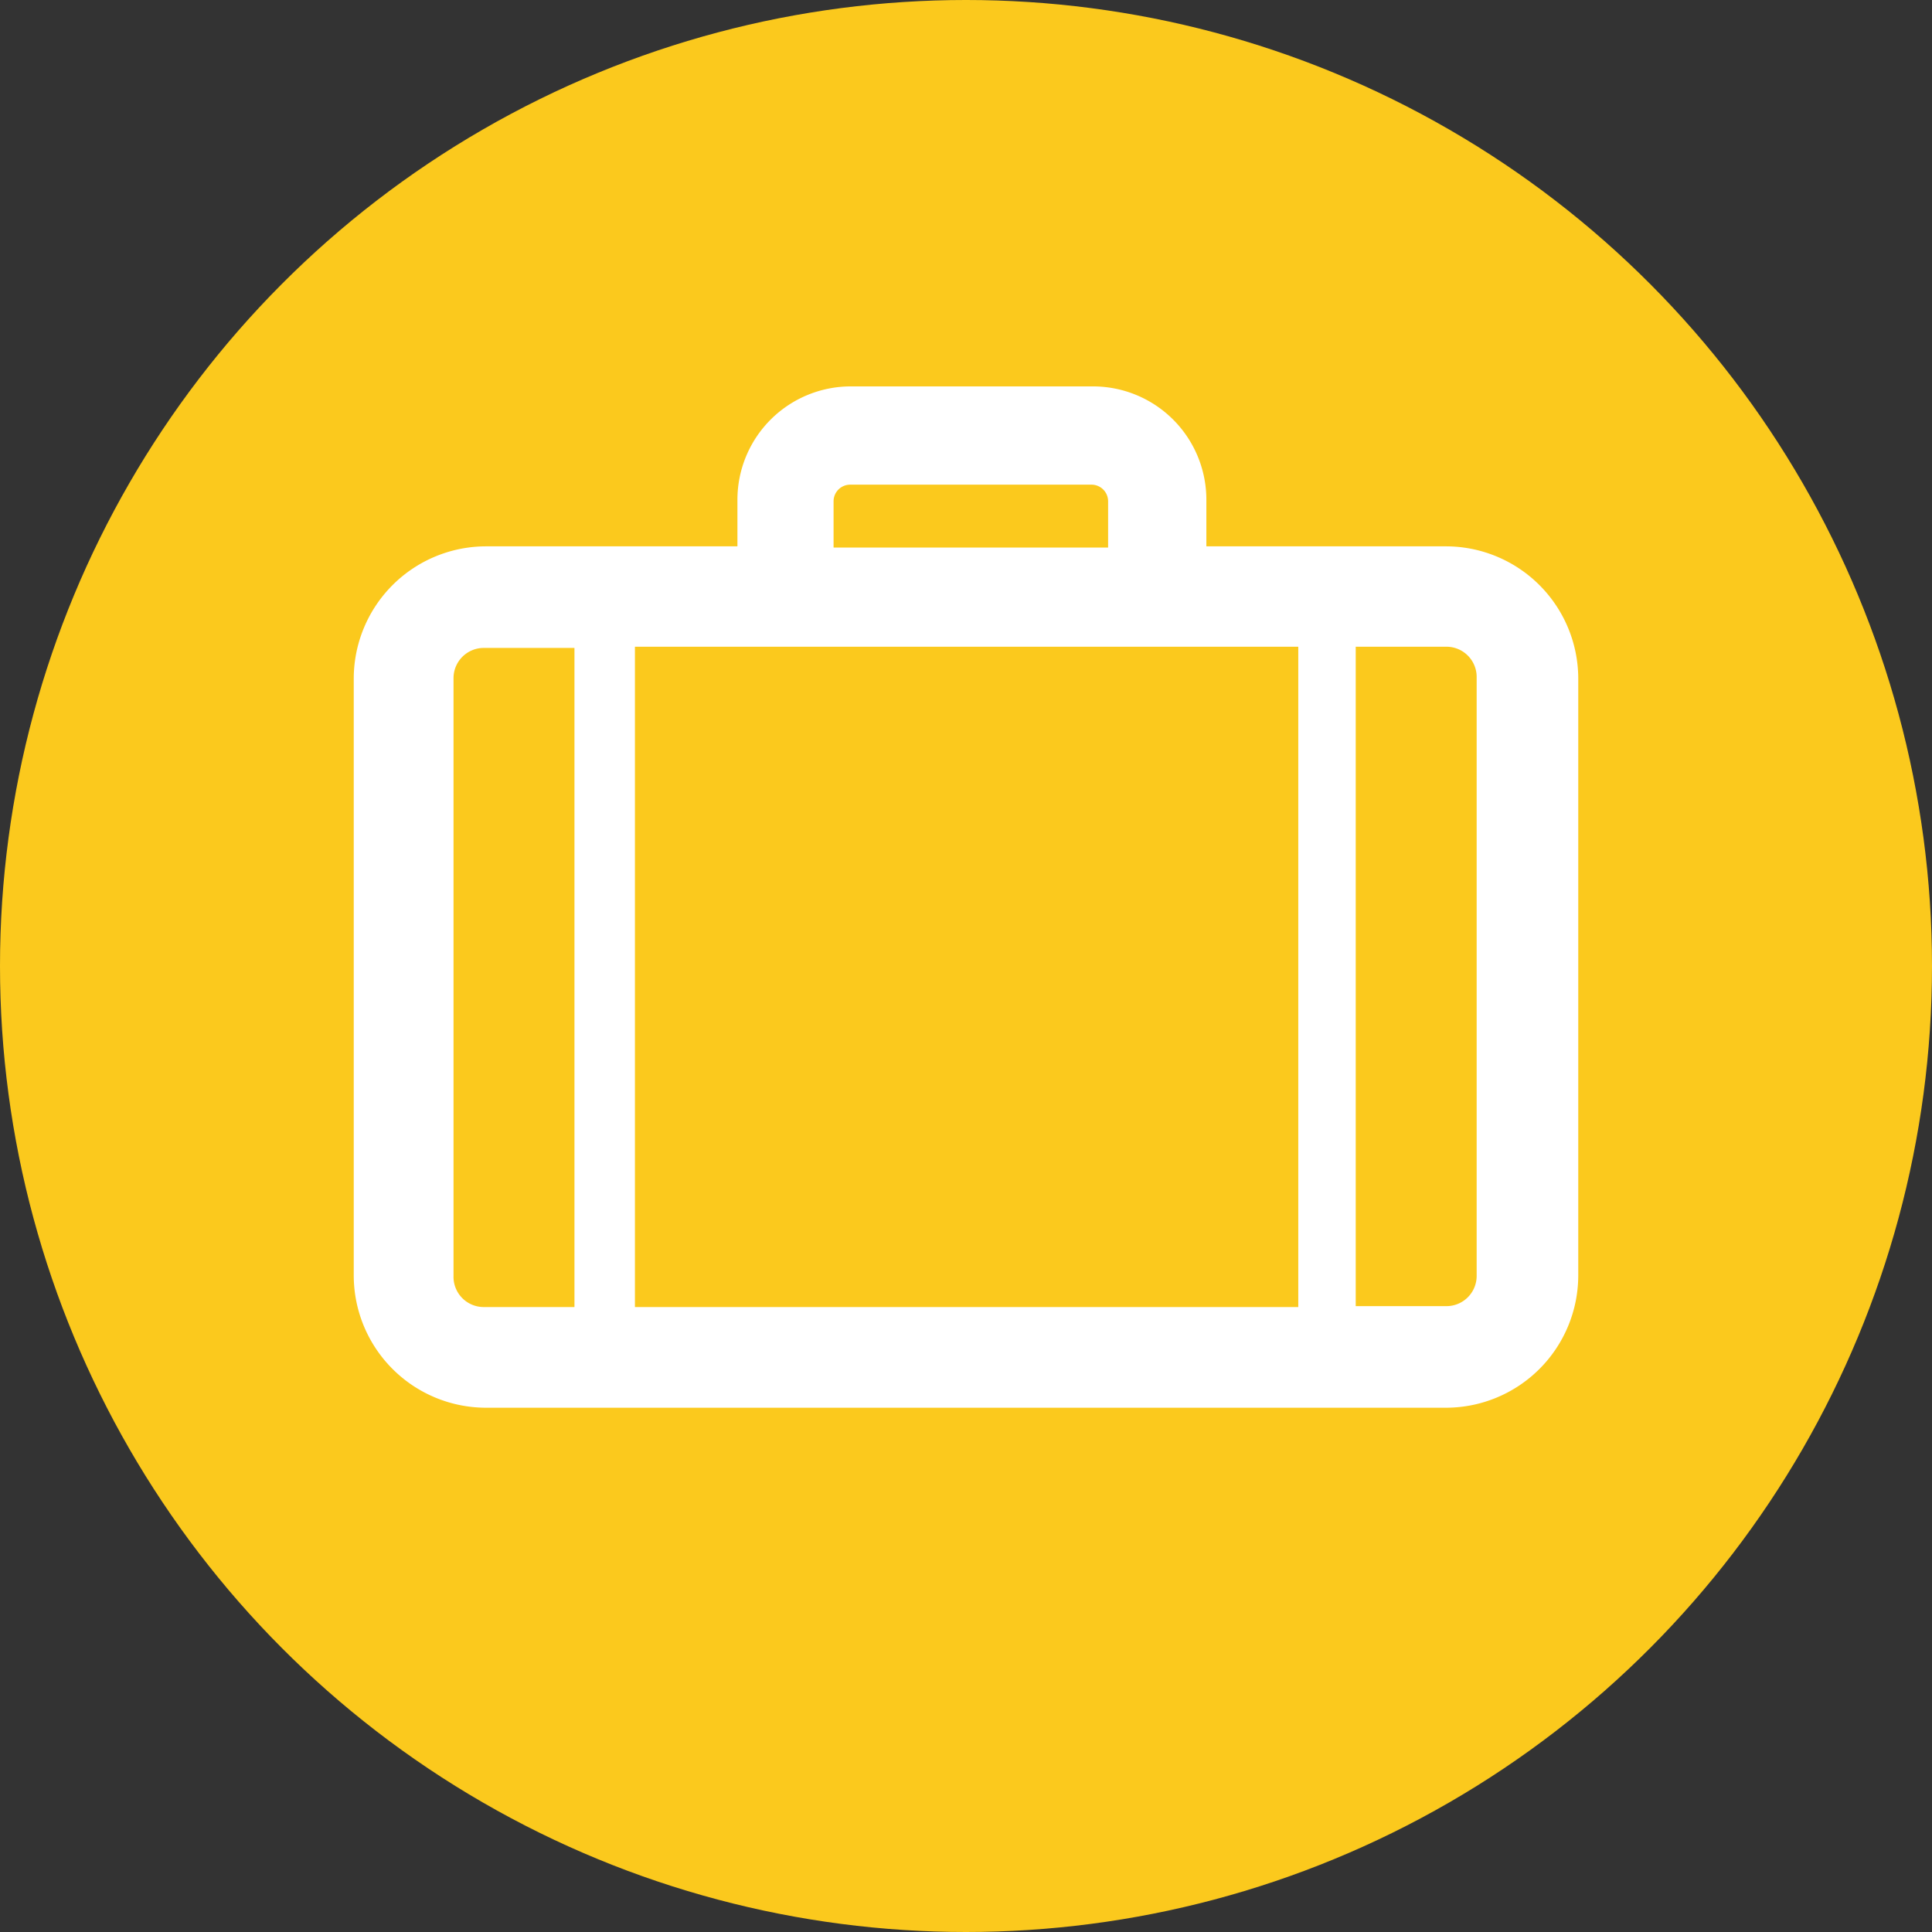
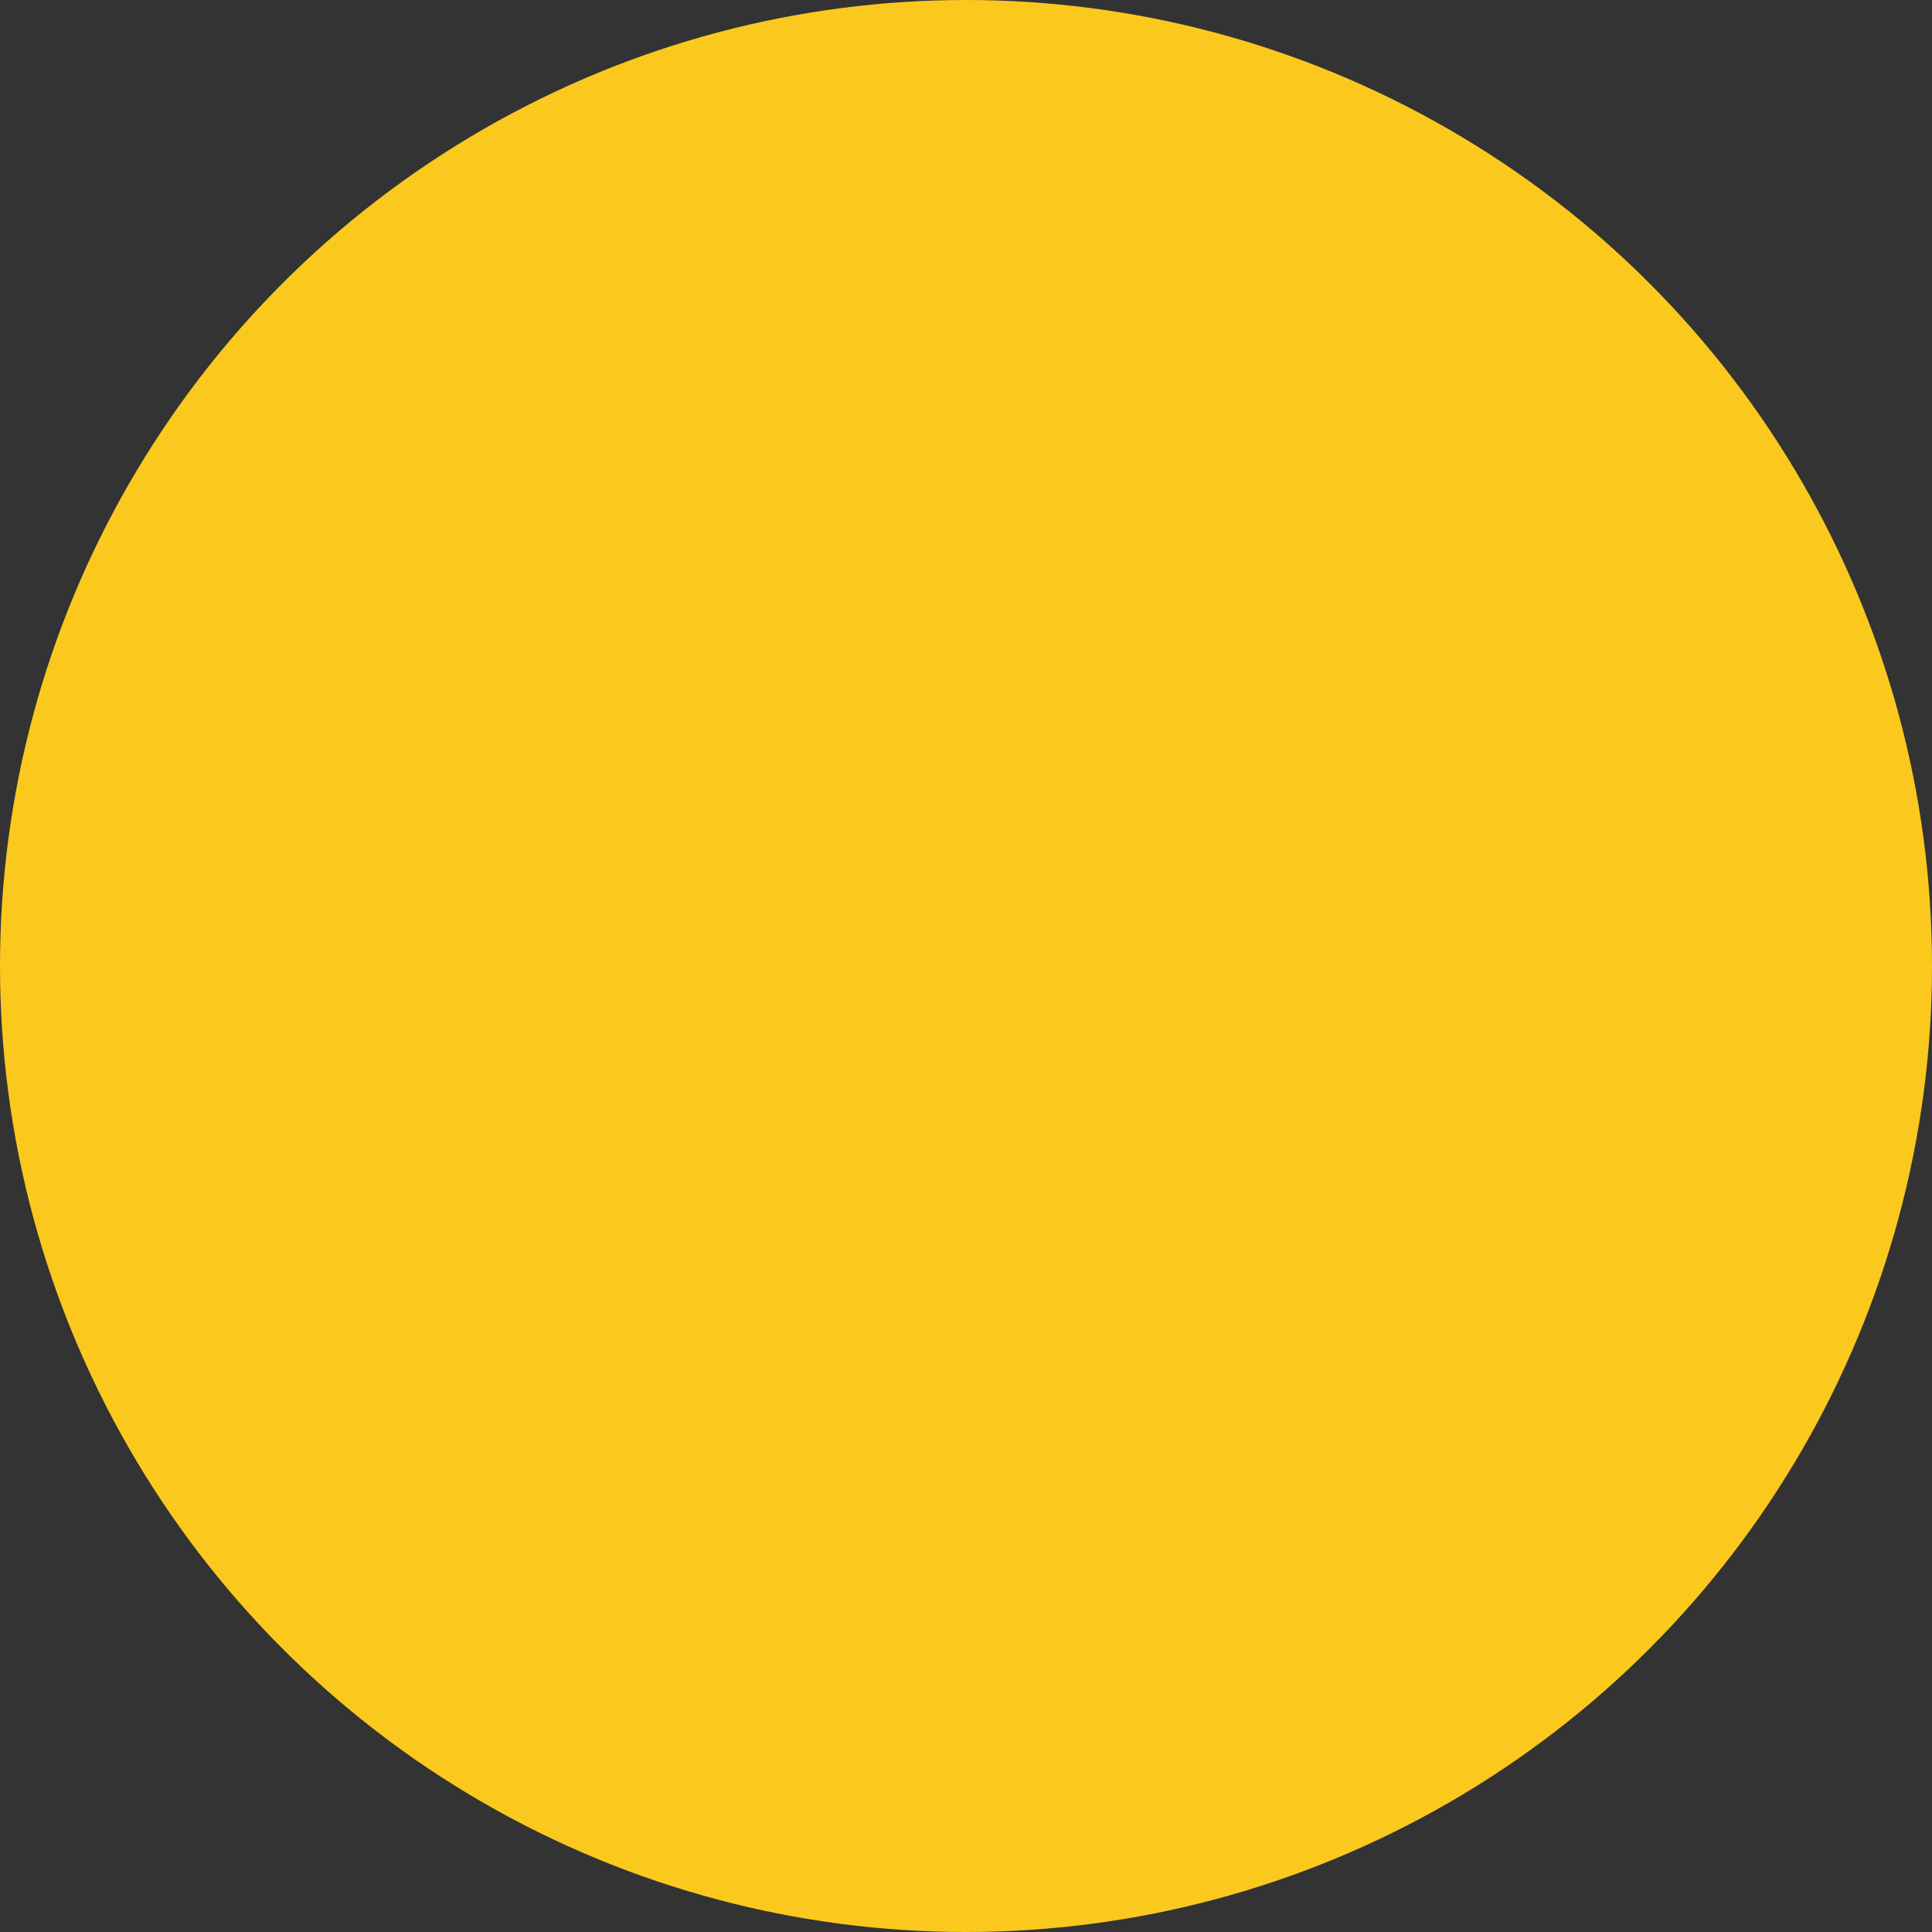
<svg xmlns="http://www.w3.org/2000/svg" viewBox="0 0 63.9 63.9">
  <rect x="0" y="0" width="63.9" height="63.9" fill="#333333" stroke="none" />
  <g>
    <circle fill="#fbc91d" cx="31.95" cy="31.95" r="31.95" />
-     <path fill="#fff" d="M47.84,18.07H39.9V16.53a3.75,3.75,0,0,0-3.75-3.75h-8a3.75,3.75,0,0,0-3.76,3.75v1.54H16.06a4.38,4.38,0,0,0-4.36,4.36V42.2a4.38,4.38,0,0,0,4.36,4.36H47.84A4.38,4.38,0,0,0,52.2,42.2V22.43A4.38,4.38,0,0,0,47.84,18.07Zm-4.9,3.32V43.23H21V21.39ZM27.57,16.57a.55.55,0,0,1,.54-.54h8a.55.55,0,0,1,.54.54v1.54H27.57ZM15,42.2V22.43a1,1,0,0,1,1-1h3V43.23h-3A1,1,0,0,1,15,42.2Zm33.84,0a1,1,0,0,1-1,1h-3V21.39h3a1,1,0,0,1,1,1Z" />
  </g>
</svg>